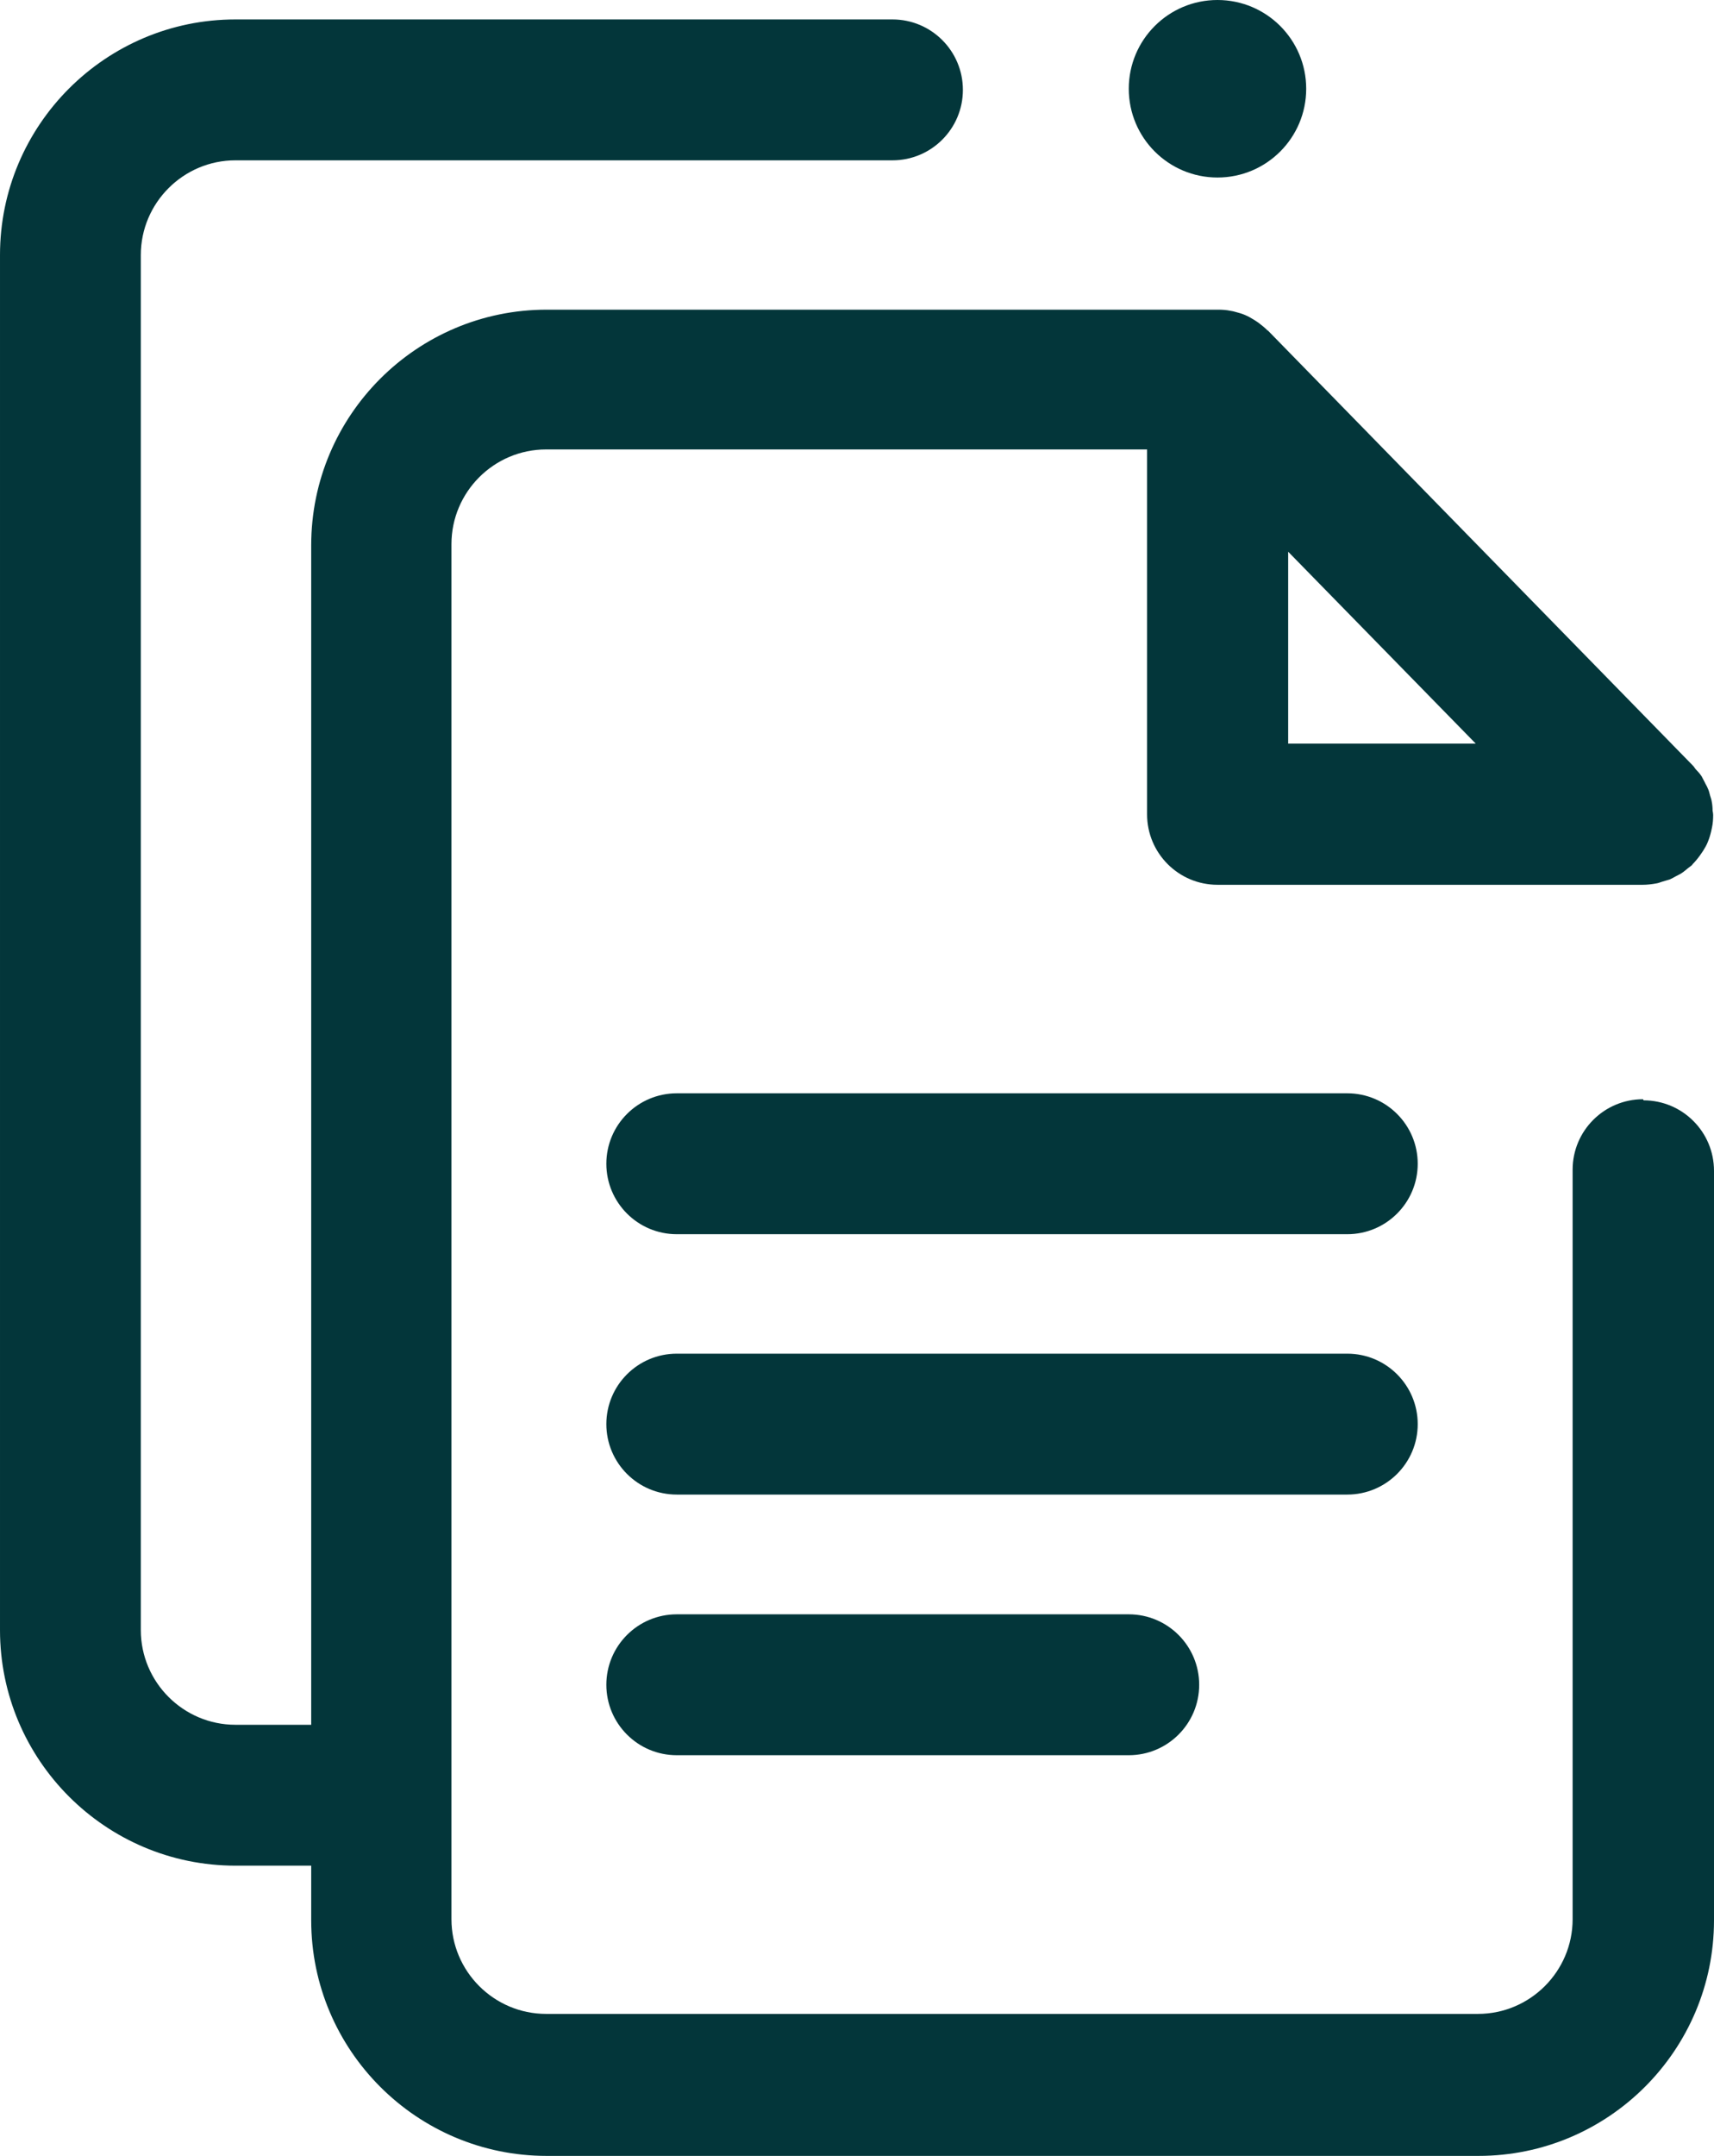
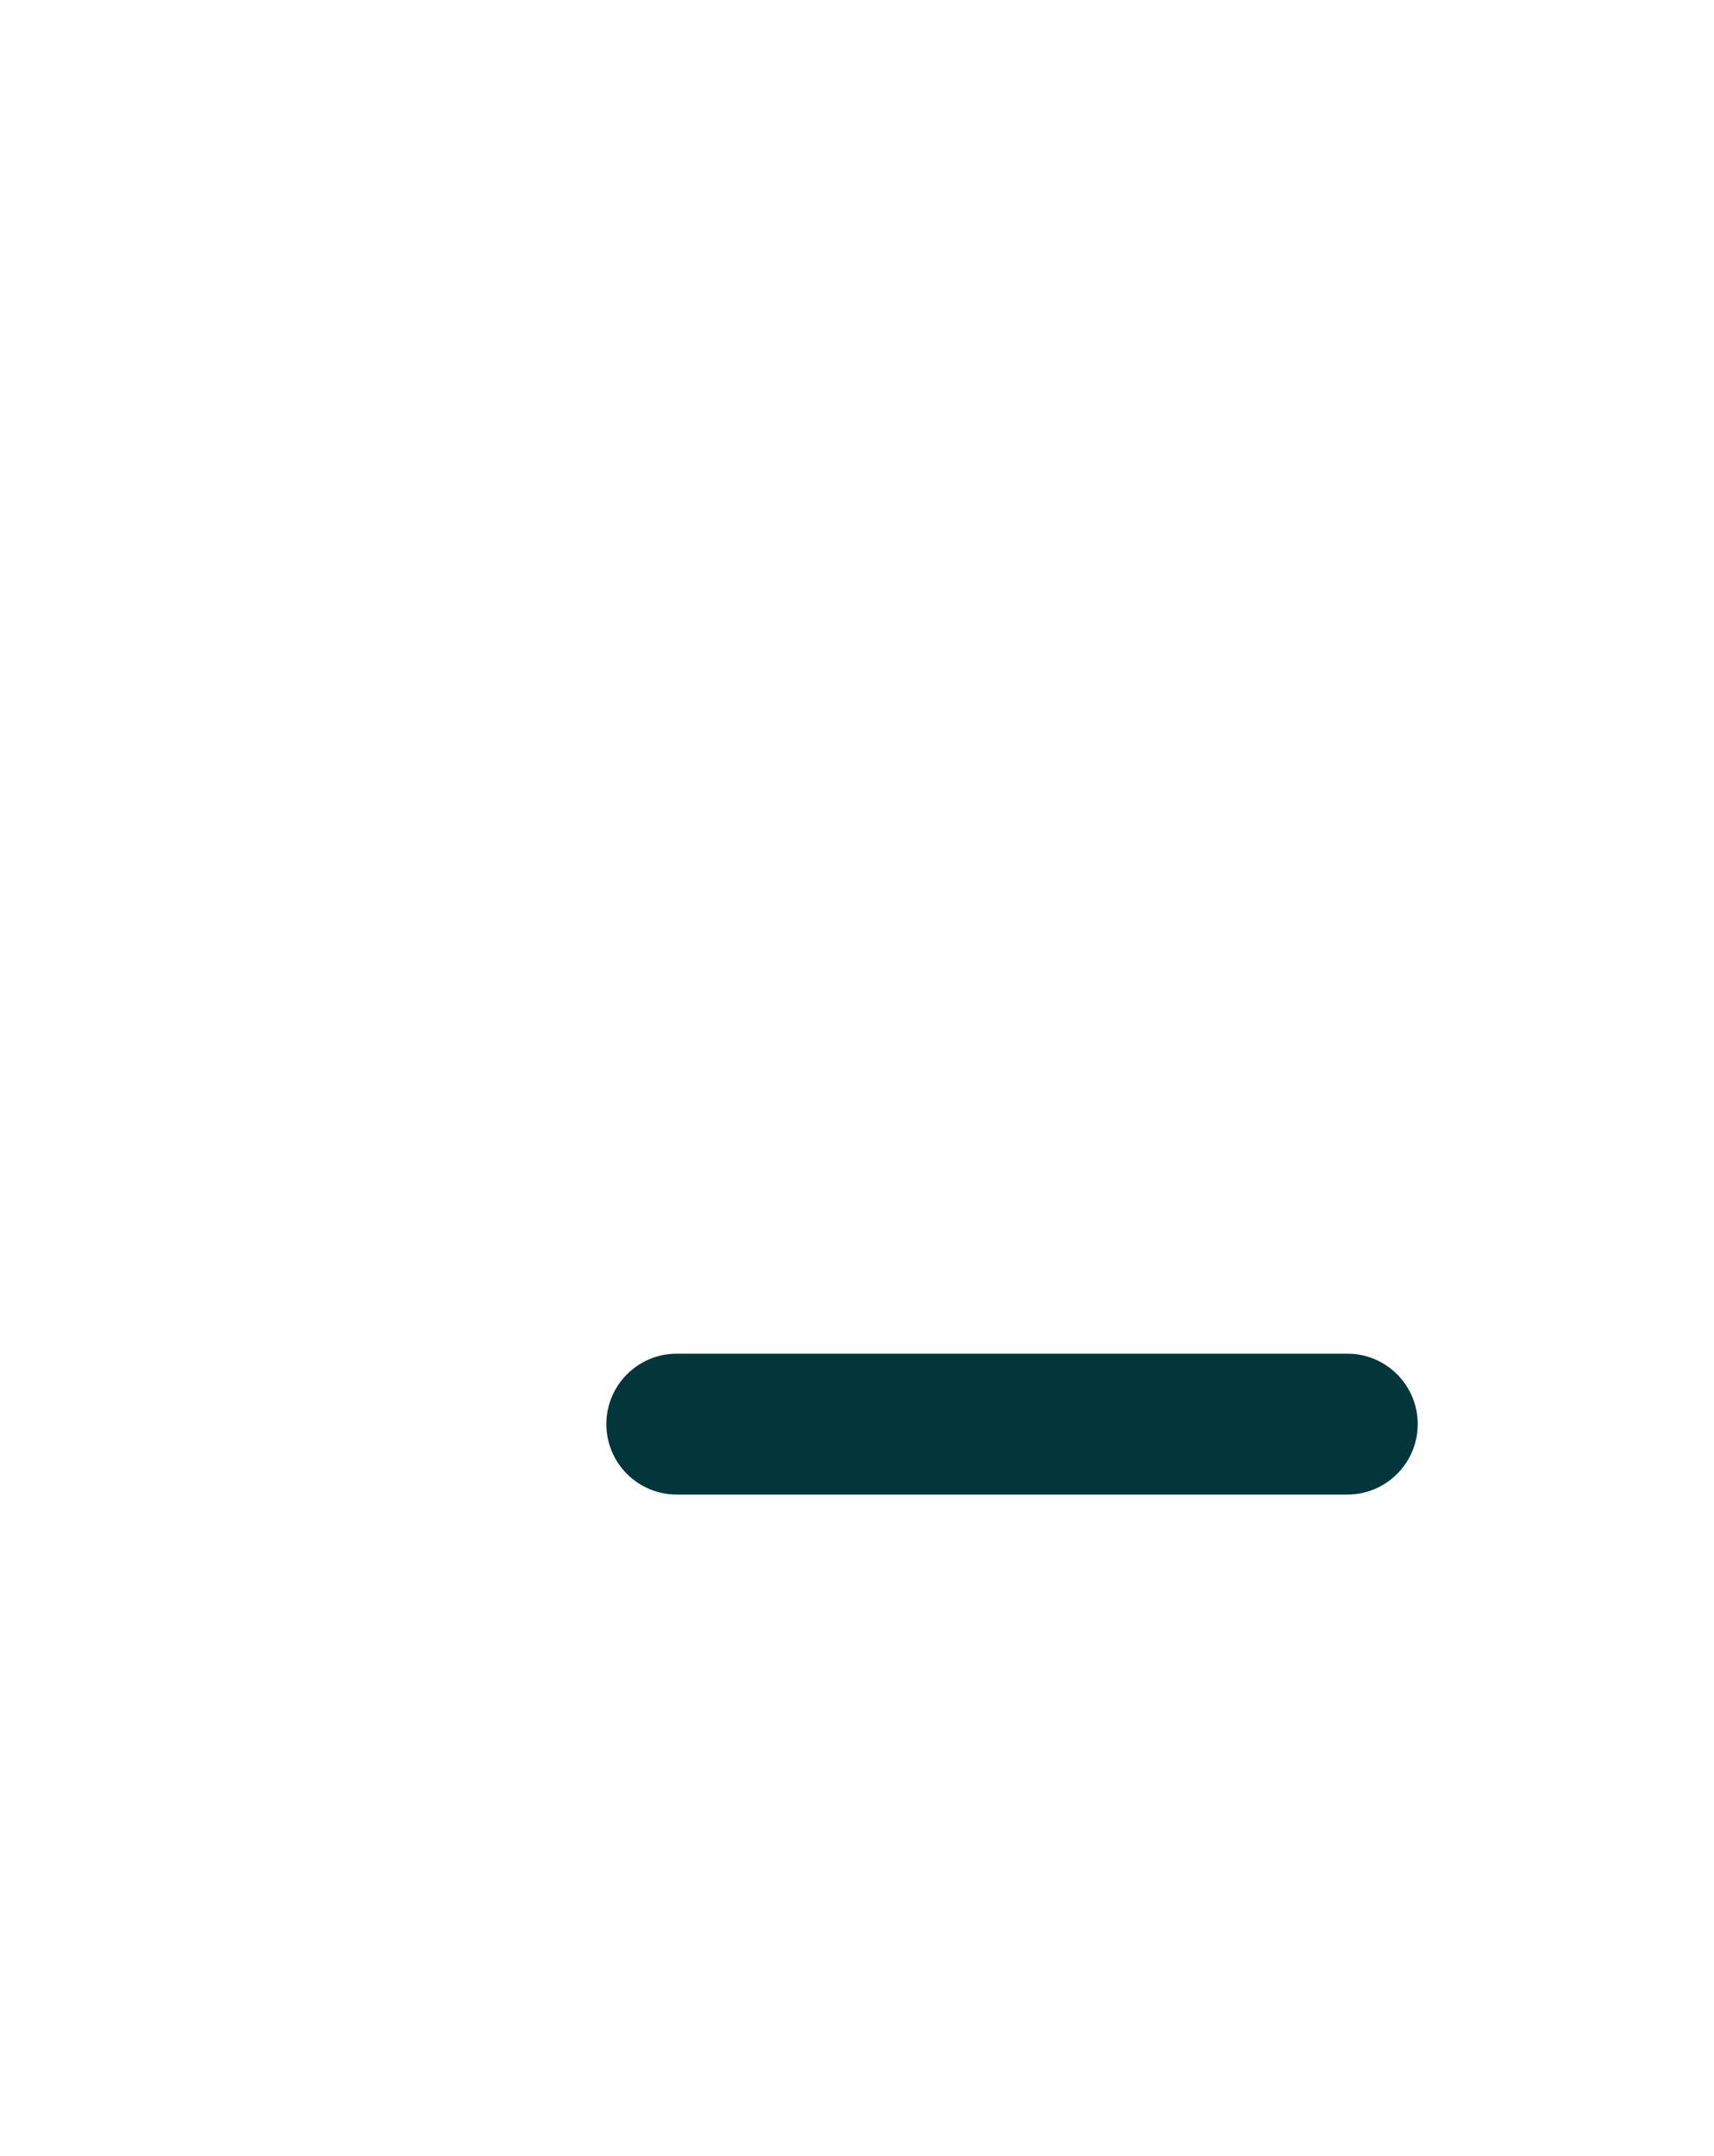
<svg xmlns="http://www.w3.org/2000/svg" id="Layer_1" viewBox="98 90.59 60.86 76.51">
  <defs>
    <style>.cls-1{fill:#03363a;}</style>
  </defs>
-   <path class="cls-1" d="m156.34,129.6c-1.38,0-2.5,1.12-2.5,2.5v26.6c0,1.85-1.51,3.36-3.36,3.36h-33.09c-1.85,0-3.36-1.51-3.36-3.36v-48.8c0-1.85,1.51-3.36,3.36-3.36h21.34v12.95c0,1.38,1.12,2.5,2.5,2.5h15.1c.16,0,.33-.02.49-.05.07-.01.13-.04.2-.06.09-.03.18-.05.27-.08.07-.03.14-.07.21-.11.07-.04.15-.07.22-.12.08-.05.15-.12.23-.18.05-.04.1-.07.14-.11,0,0,0,0,0-.01.1-.1.19-.21.27-.32.04-.05.07-.11.11-.16.06-.1.13-.21.17-.32.05-.12.09-.25.12-.38.01-.05.02-.09.03-.14.03-.14.04-.29.04-.43,0,0,0,0,0-.01,0-.05-.01-.1-.02-.15,0-.11-.01-.22-.03-.32-.01-.08-.04-.15-.06-.22-.02-.08-.04-.17-.08-.25-.03-.08-.08-.15-.11-.22-.04-.07-.07-.14-.11-.21-.06-.09-.13-.17-.2-.24-.04-.04-.06-.09-.1-.13l-15.1-15.45s0,0-.01,0c-.1-.1-.21-.19-.33-.28-.04-.03-.08-.05-.12-.08-.11-.07-.23-.14-.35-.19-.11-.05-.23-.08-.34-.11-.06-.02-.12-.03-.18-.04-.14-.03-.29-.04-.43-.04,0,0,0,0-.01,0h-23.84c-4.61,0-8.36,3.75-8.36,8.36v41.86h-2.69c-1.85,0-3.36-1.51-3.36-3.36v-48.8c0-1.85,1.51-3.36,3.36-3.36h23.33c1.38,0,2.5-1.12,2.5-2.5s-1.12-2.5-2.5-2.5h-23.33c-4.61,0-8.36,3.75-8.36,8.36v48.8c0,4.61,3.75,8.36,8.36,8.36h2.69v1.94c0,4.61,3.75,8.36,8.36,8.36h33.09c4.61,0,8.36-3.75,8.36-8.36v-26.6c0-1.38-1.12-2.5-2.5-2.5Zm-12.6-19.43l6.66,6.81h-6.66v-6.81Z" />
-   <path class="cls-1" d="m141.23,96.89c1.74,0,3.15-1.41,3.15-3.15s-1.41-3.15-3.15-3.15-3.15,1.41-3.15,3.15,1.41,3.15,3.15,3.15Z" />
-   <path class="cls-1" d="m145.84,129.39h-23.81c-1.38,0-2.5,1.12-2.5,2.5s1.12,2.5,2.5,2.5h23.81c1.38,0,2.5-1.12,2.5-2.5s-1.12-2.5-2.5-2.5Z" />
  <path class="cls-1" d="m148.34,141.13c0-1.38-1.12-2.5-2.5-2.5h-23.81c-1.38,0-2.5,1.12-2.5,2.5s1.12,2.5,2.5,2.5h23.81c1.38,0,2.5-1.12,2.5-2.5Z" />
-   <path class="cls-1" d="m122.03,147.88c-1.38,0-2.5,1.12-2.5,2.5s1.12,2.5,2.5,2.5h16.05c1.38,0,2.5-1.12,2.5-2.5s-1.12-2.5-2.5-2.5h-16.05Z" />
</svg>